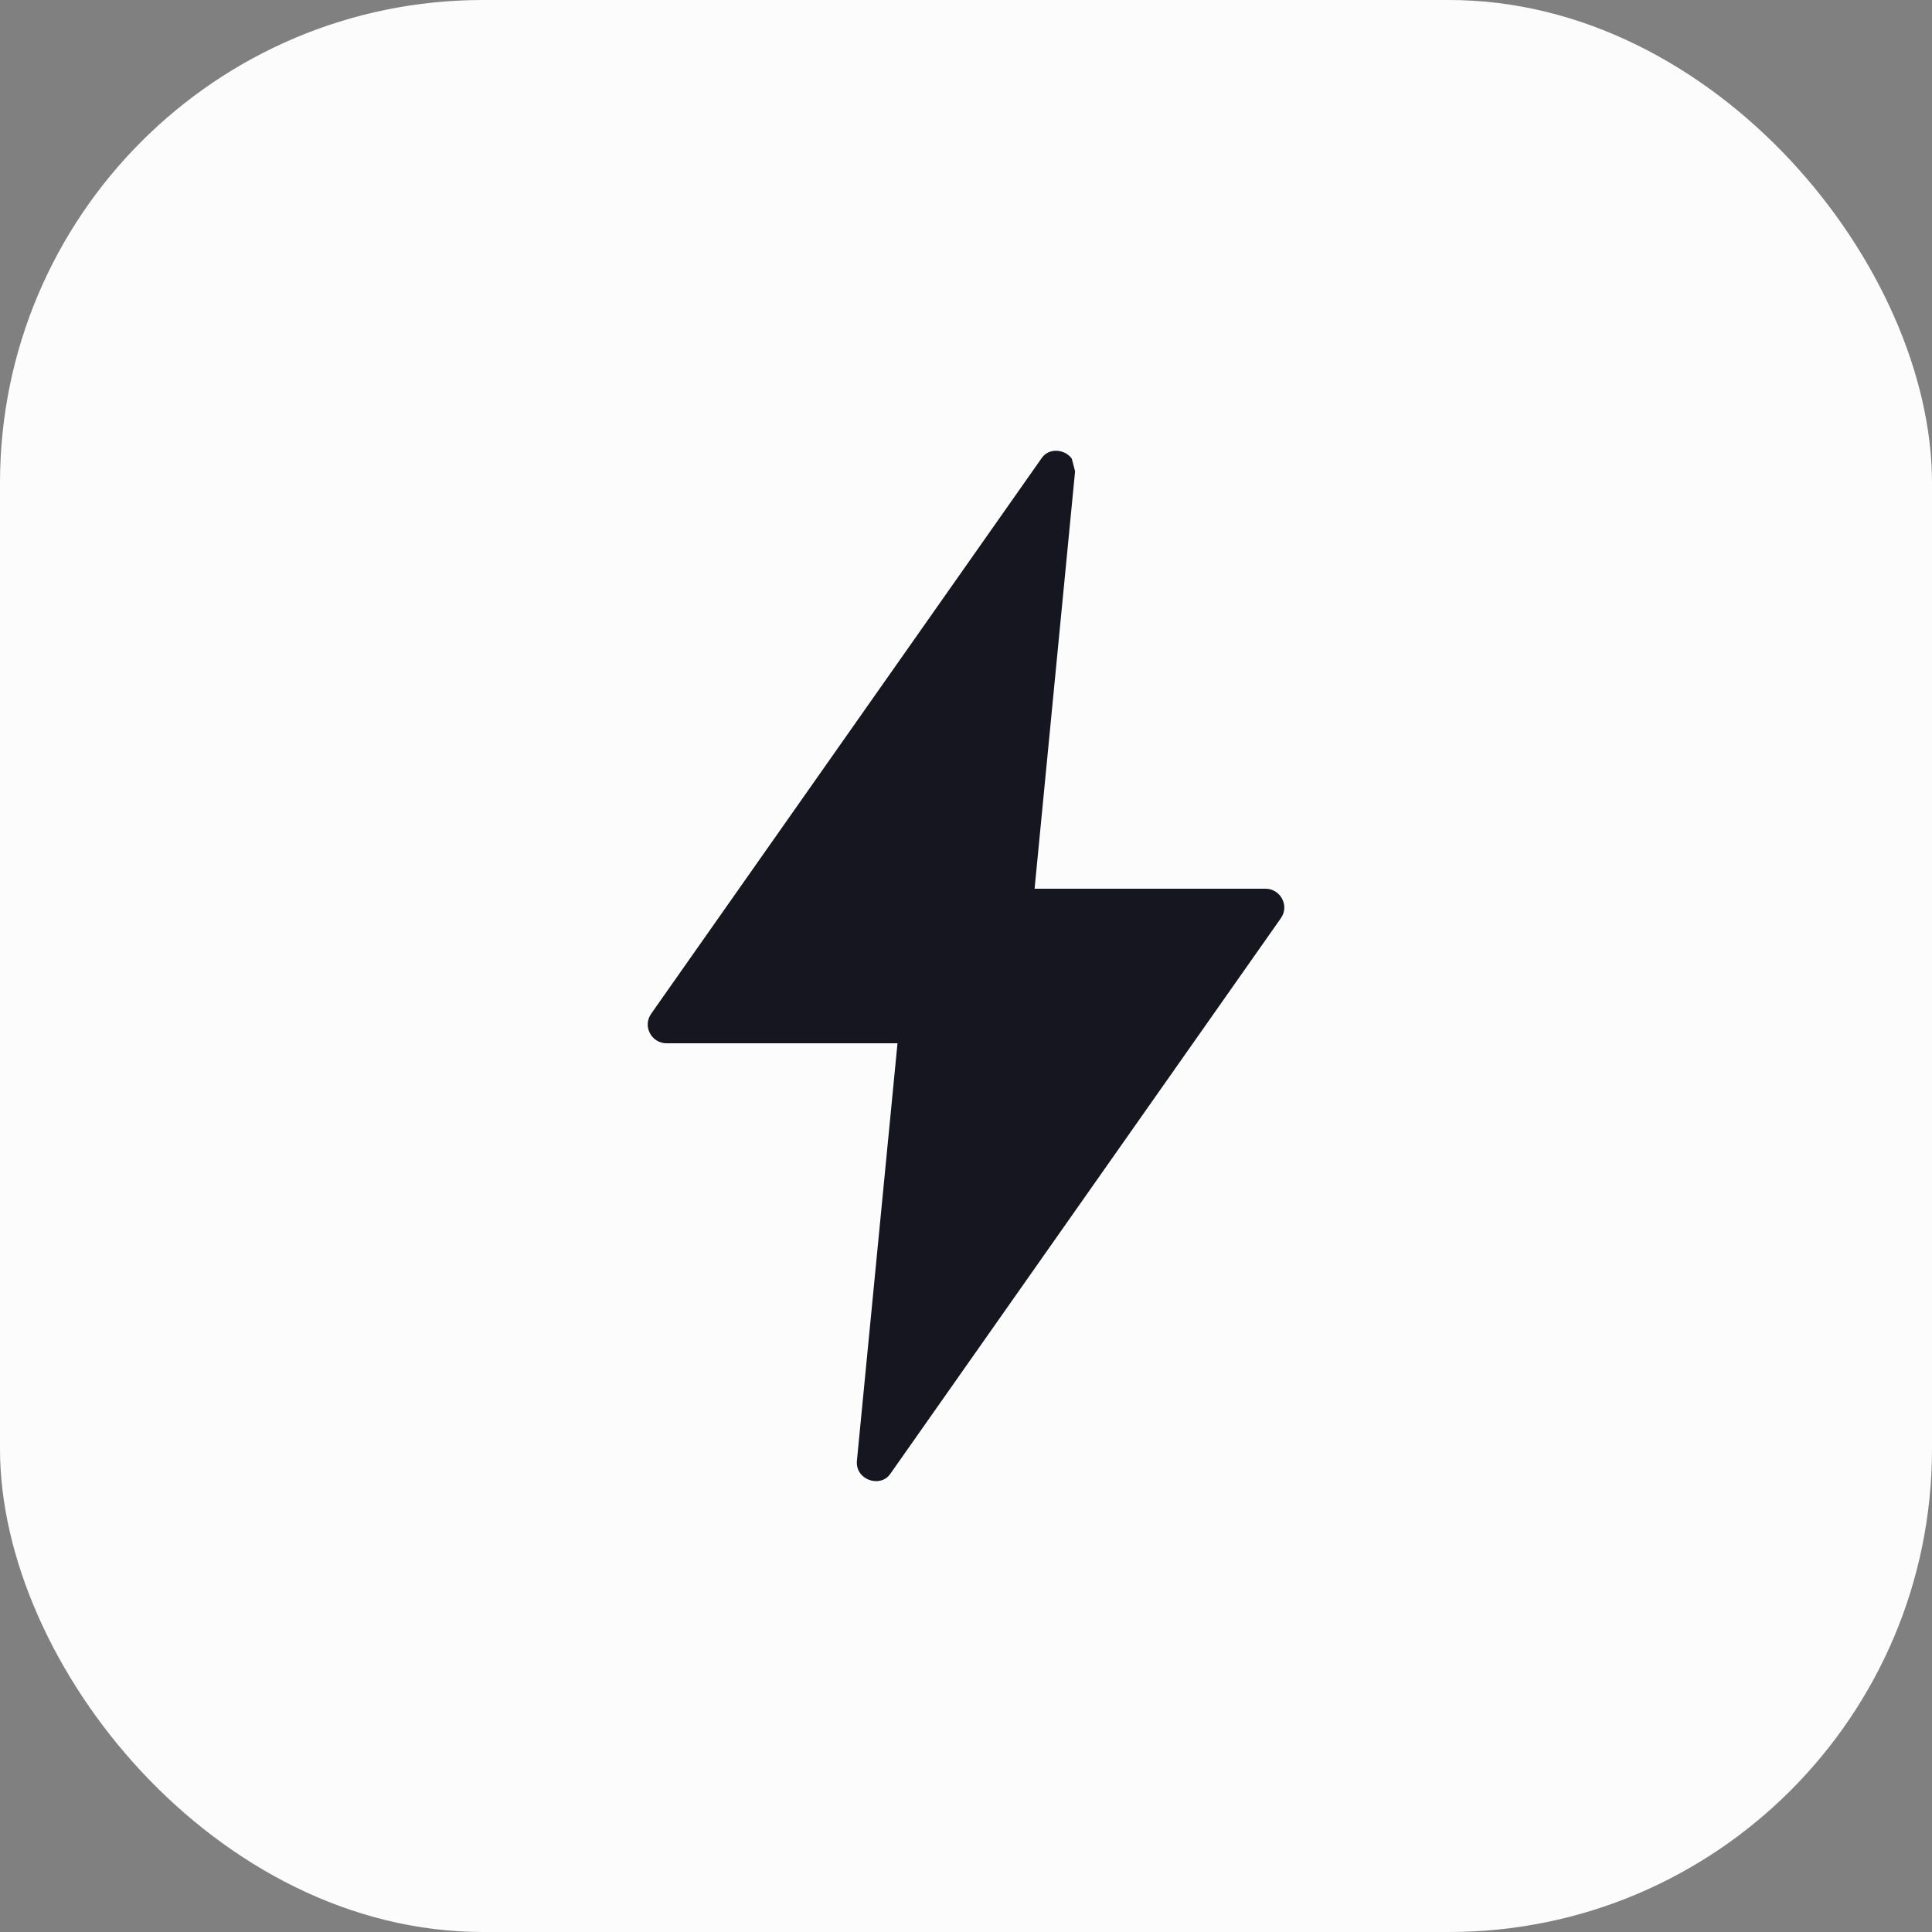
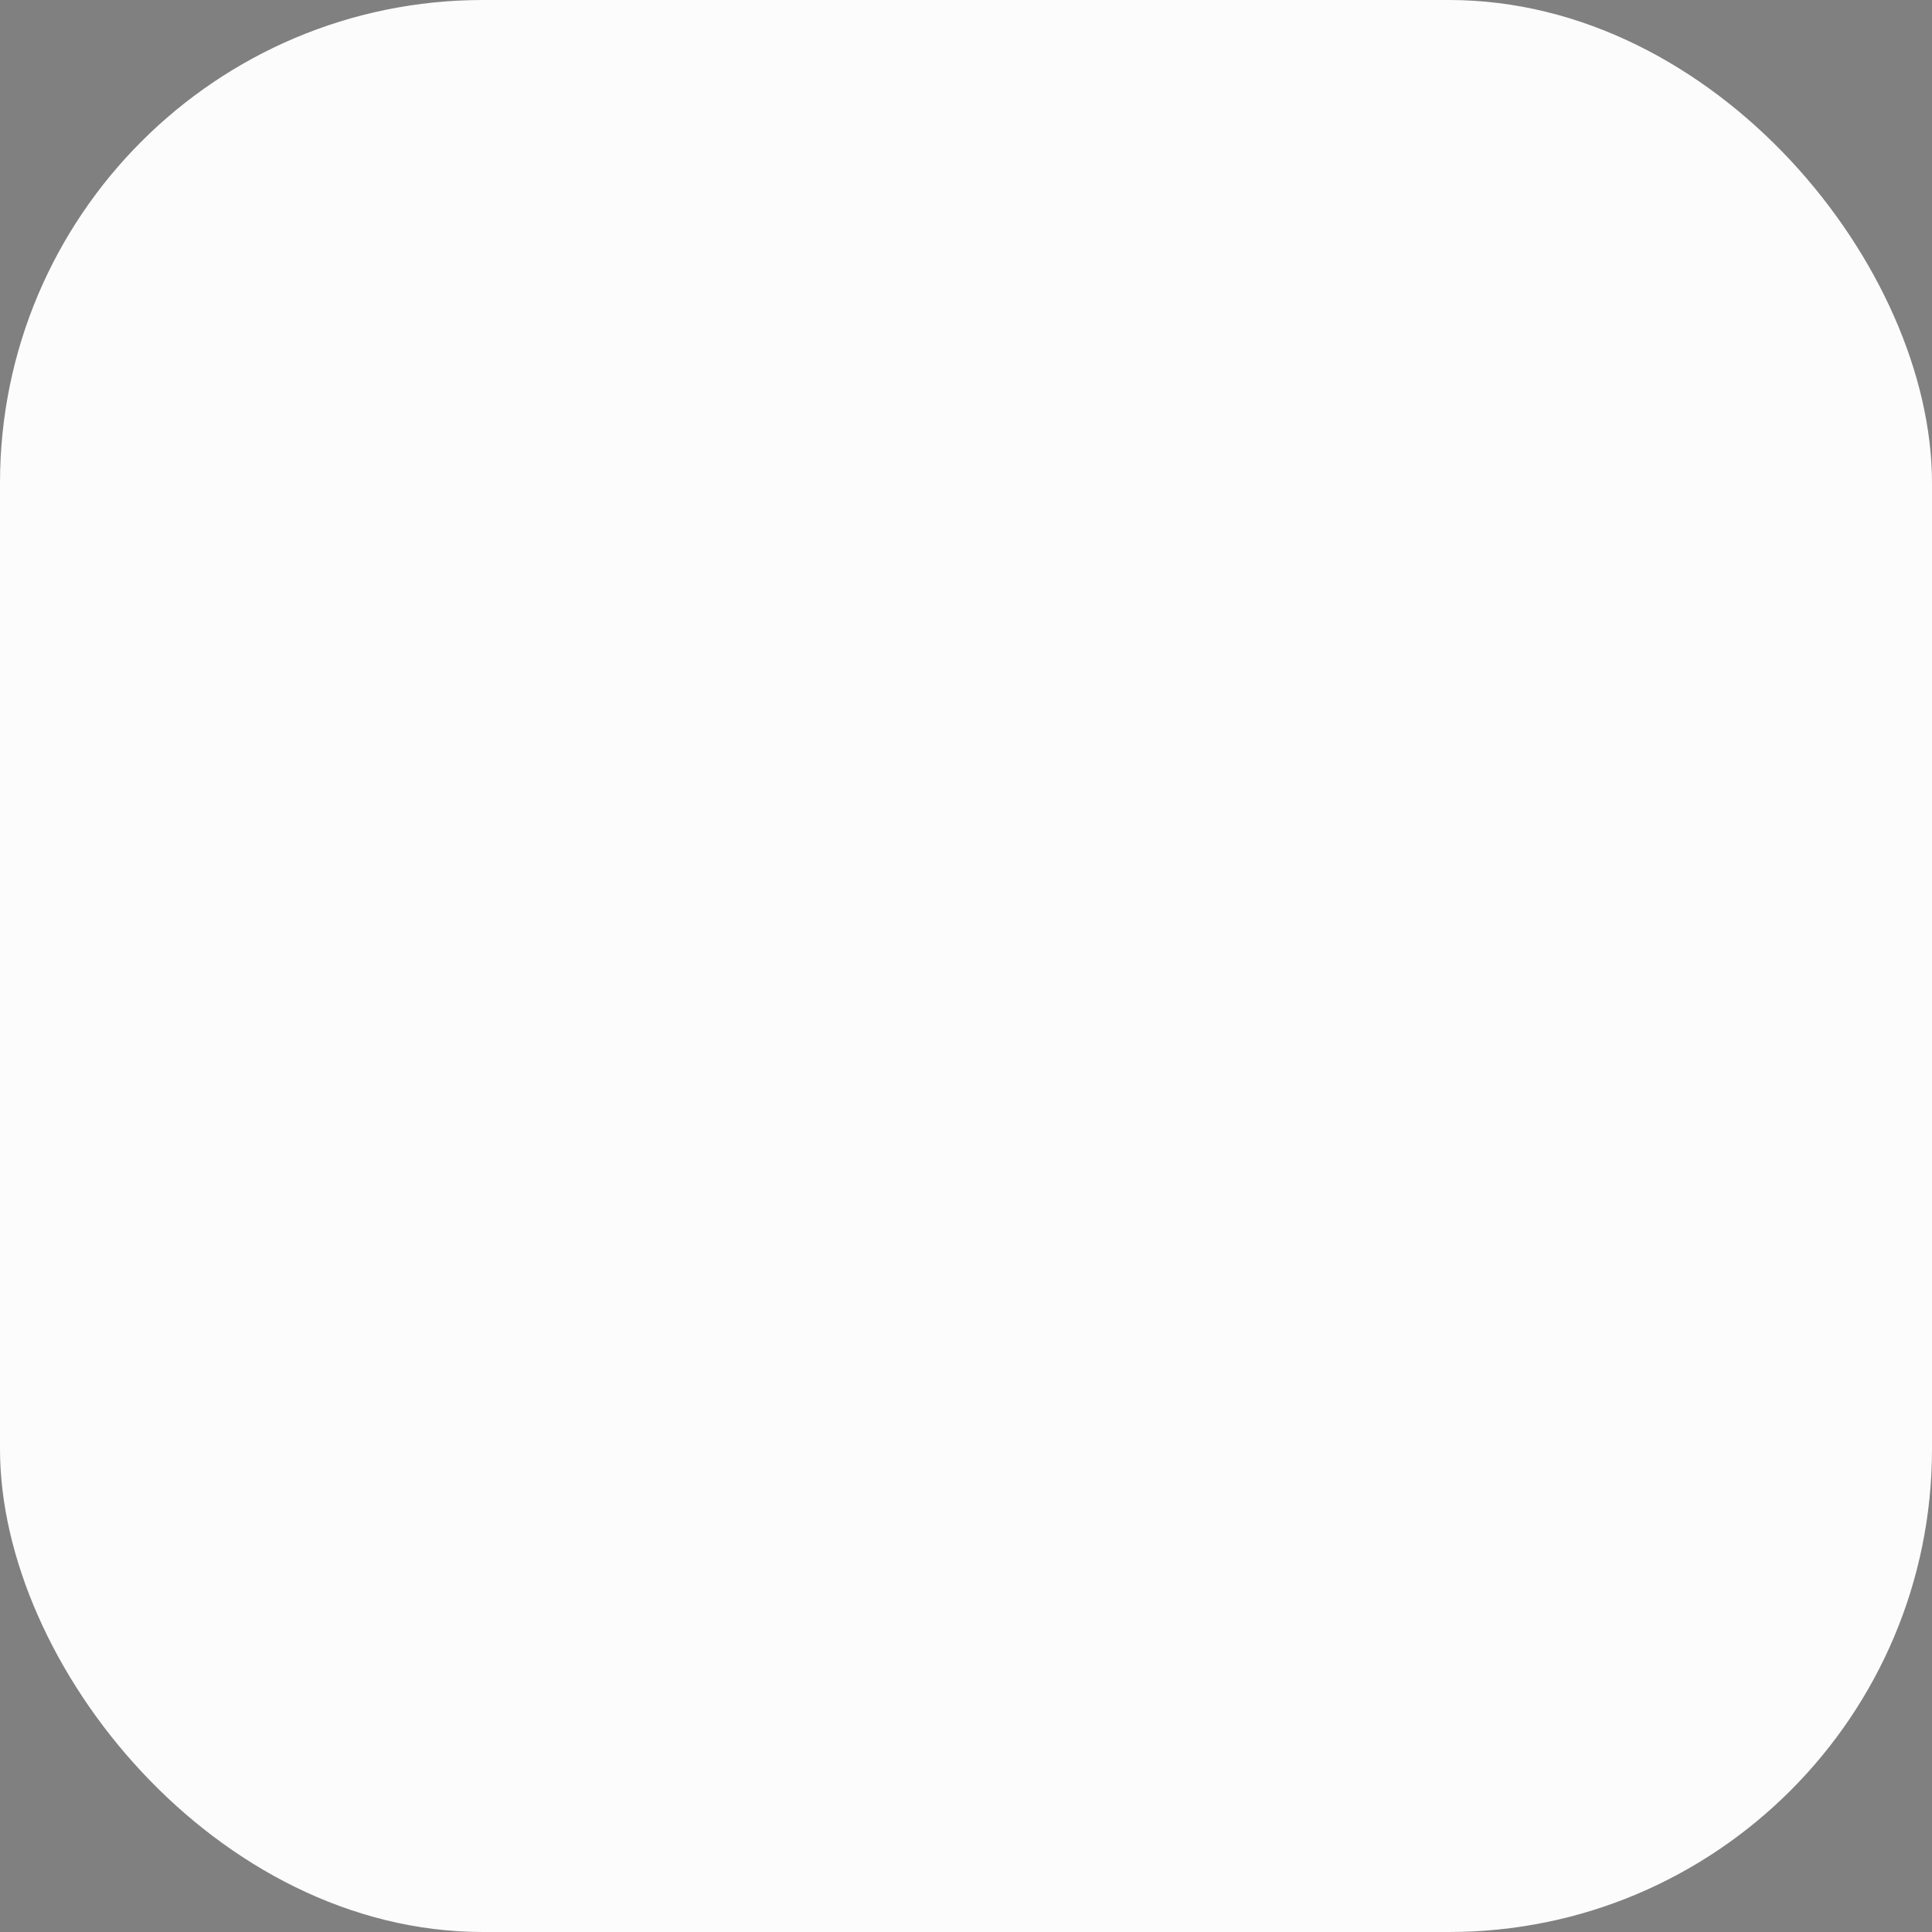
<svg xmlns="http://www.w3.org/2000/svg" width="24" height="24" viewBox="0 0 24 24" fill="none">
  <rect x="0" y="0" width="24" height="24" fill="#808080" stroke="none" />
  <rect width="24" height="24" rx="6" fill="#FCFCFC" />
-   <path fill-rule="evenodd" clip-rule="evenodd" d="M13.355 5.855L12.852 11.04H15.721C15.903 11.04 16.023 11.248 15.911 11.407L11.058 18.311C10.934 18.487 10.622 18.384 10.645 18.144L11.149 12.96H8.279C8.097 12.96 7.978 12.752 8.089 12.593L12.942 5.688C13.033 5.559 13.229 5.579 13.314 5.697L13.355 5.855Z" fill="#161621" />
</svg>